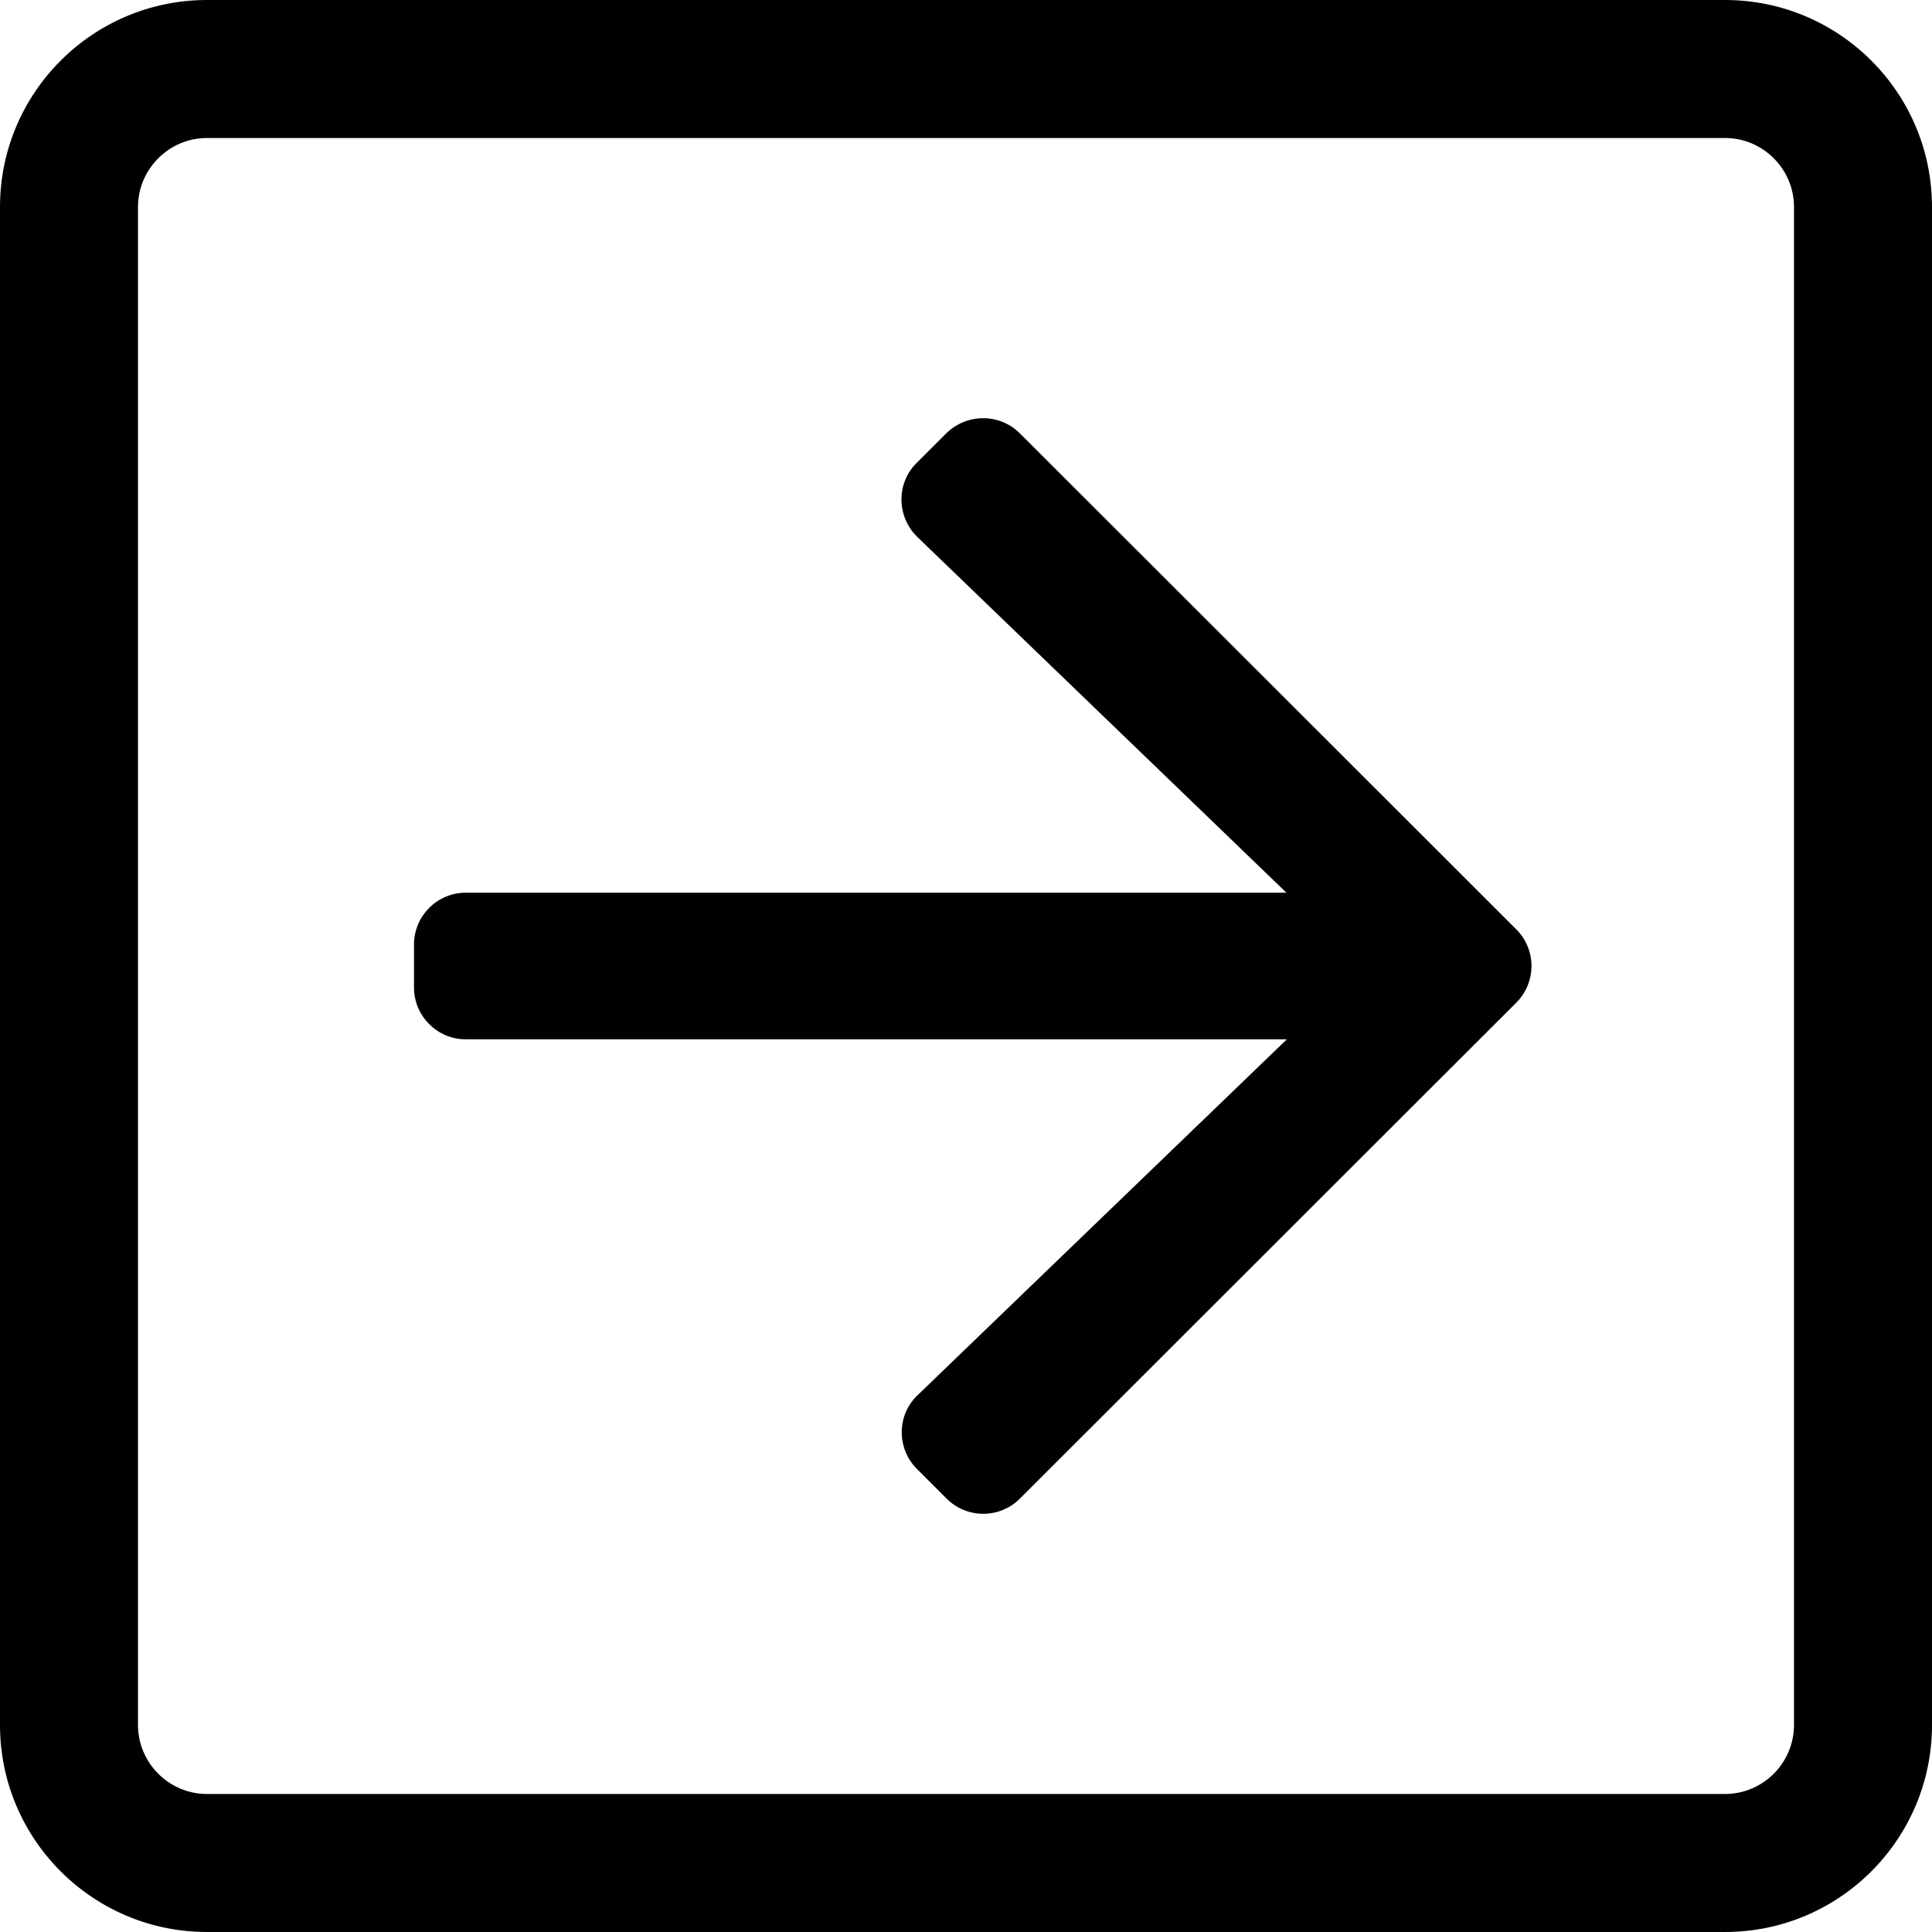
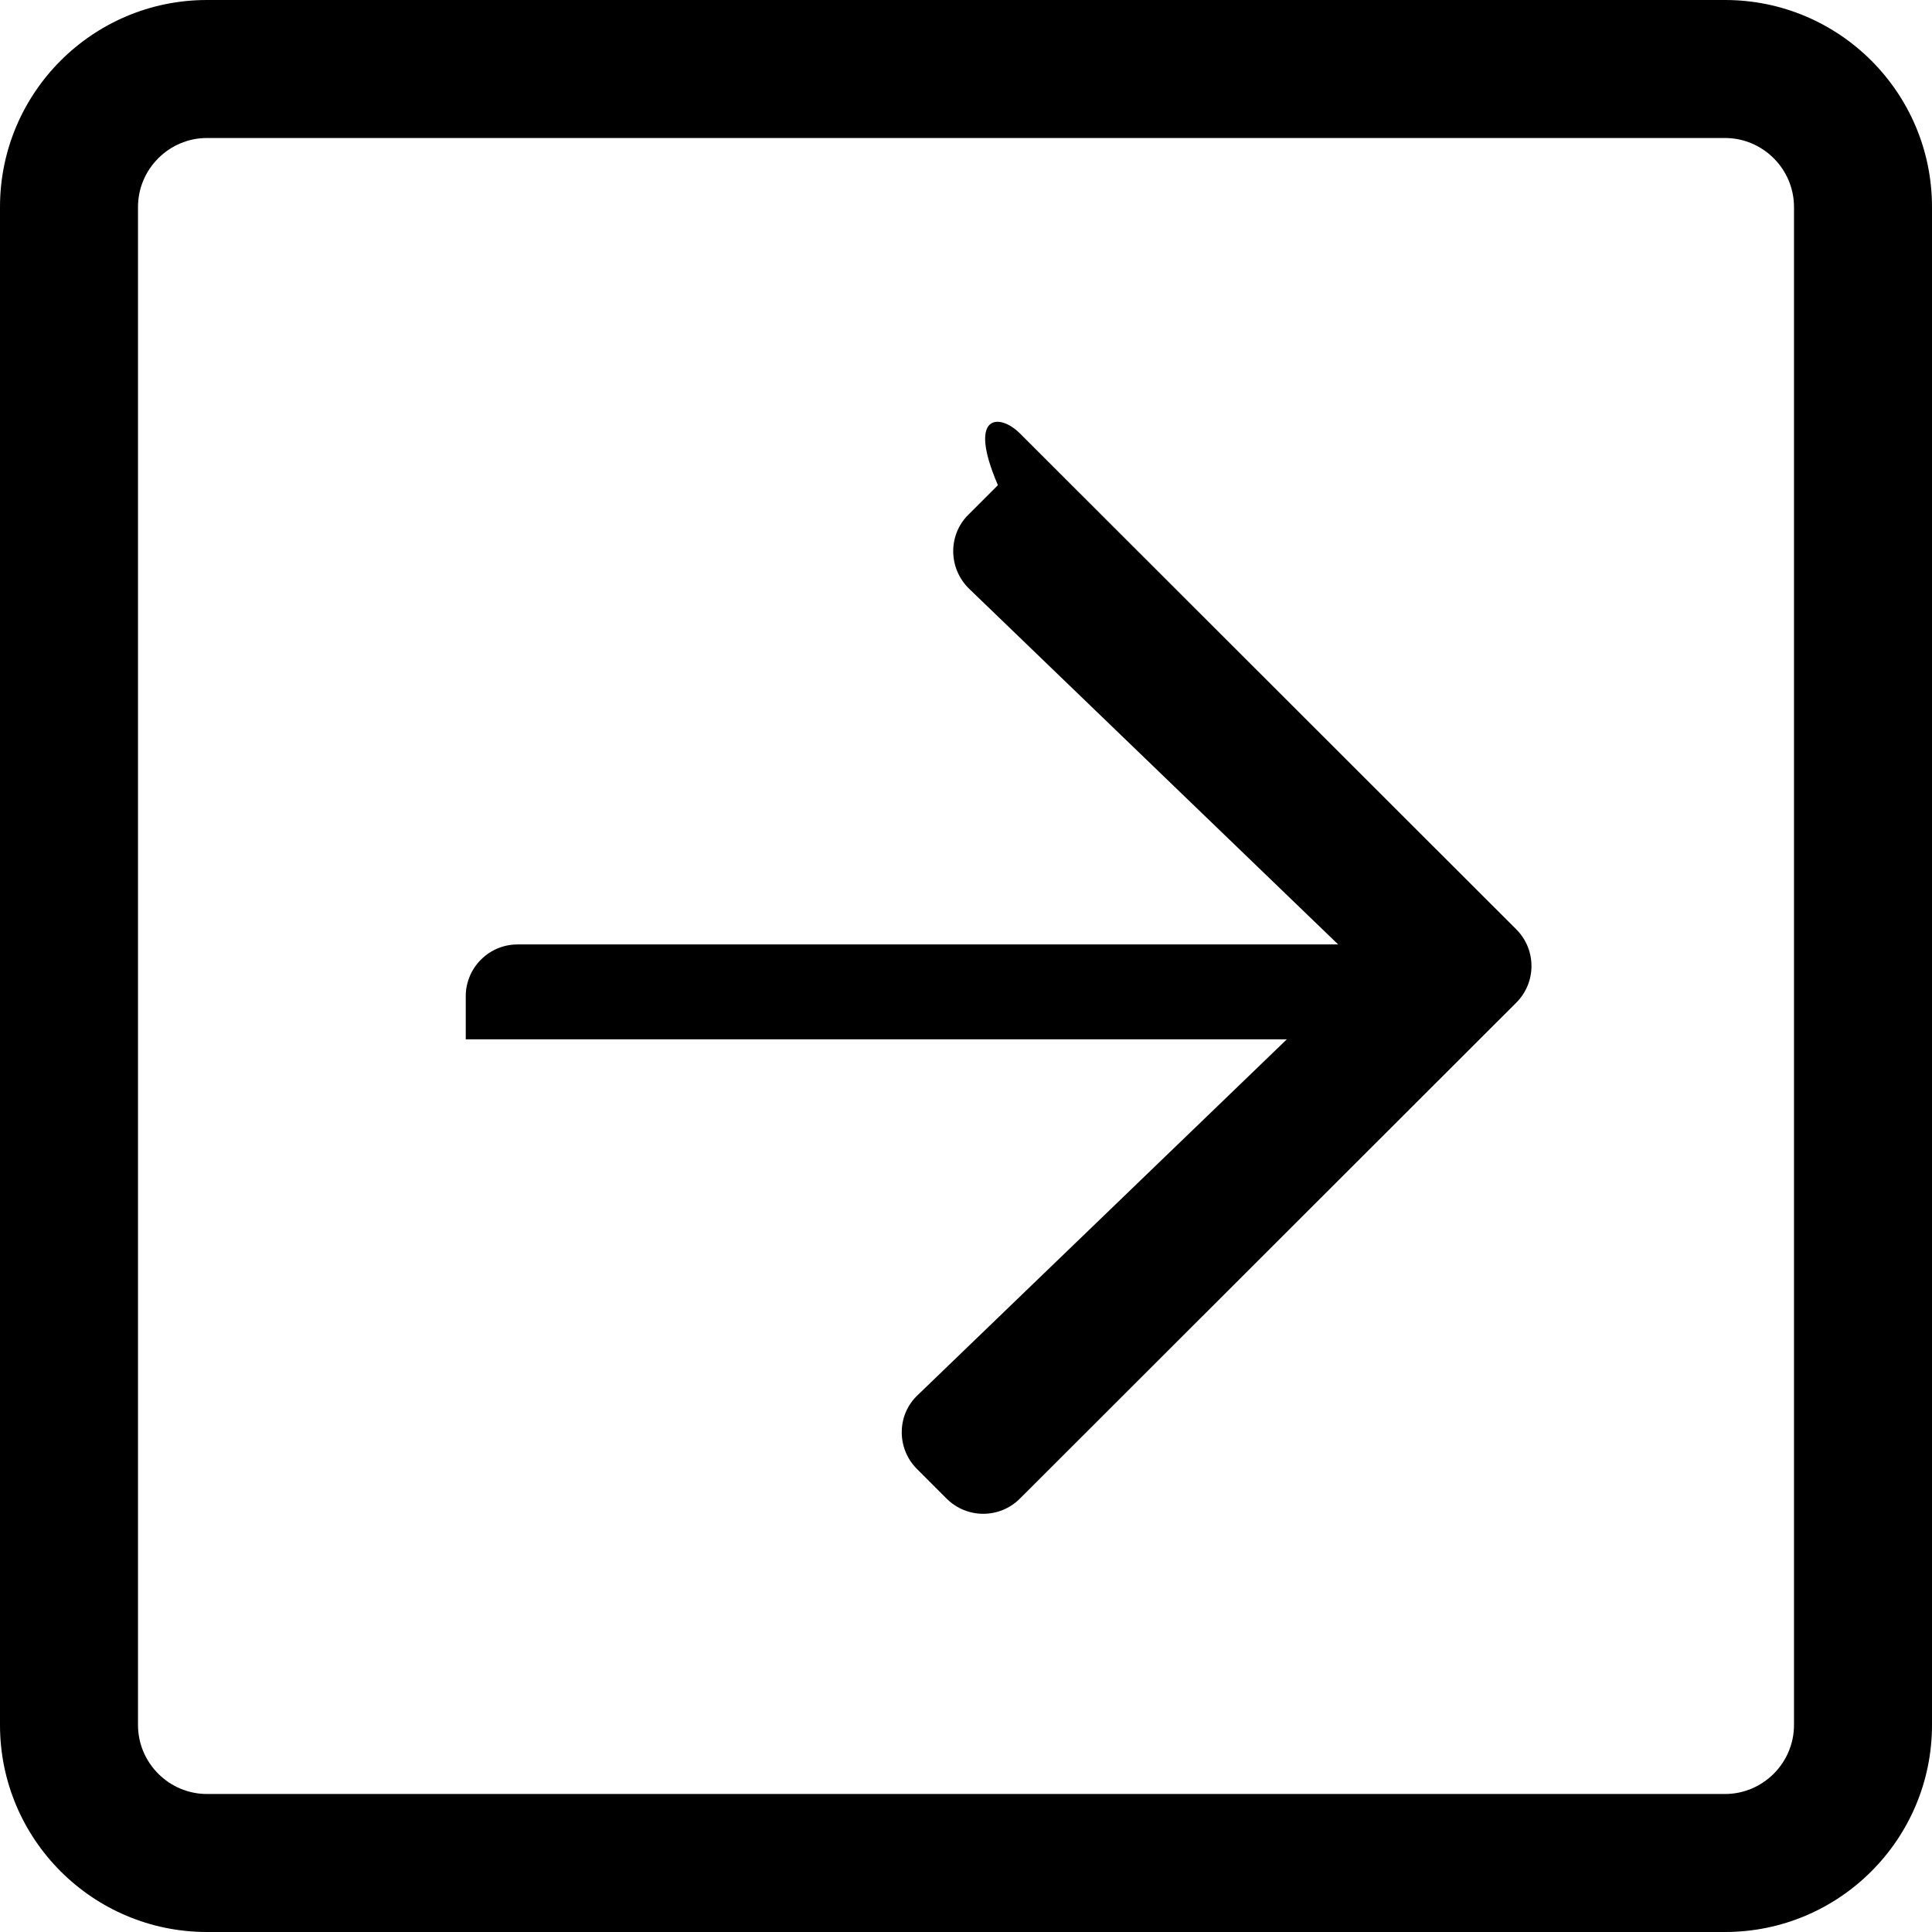
<svg xmlns="http://www.w3.org/2000/svg" version="1.1" id="Ebene_1" x="0px" y="0px" viewBox="0 0 448 448" style="enable-background:new 0 0 448 448;" xml:space="preserve">
-   <path d="M236.5,100.5l115.1,115c4.7,4.7,4.7,12.3,0,17l-115.1,115c-4.7,4.7-12.3,4.7-17,0l-6.9-6.9c-4.7-4.7-4.7-12.5,0.2-17.1  l85.6-82.5H108c-6.6,0-12-5.4-12-12v-10c0-6.6,5.4-12,12-12h190.3l-85.6-82.5c-4.8-4.7-4.9-12.4-0.2-17.1l6.9-6.9  C224.2,95.8,231.8,95.8,236.5,100.5L236.5,100.5z M48,0h352c26.5,0,48,21.5,48,48v352c0,26.5-21.5,48-48,48H48  c-26.5,0-48-21.5-48-48V48C0,21.5,21.5,0,48,0z M48,32c-8.8,0-16,7.2-16,16v352c0,8.8,7.2,16,16,16h352c8.8,0,16-7.2,16-16V48  c0-8.8-7.2-16-16-16H48z" />
+   <path d="M236.5,100.5l115.1,115c4.7,4.7,4.7,12.3,0,17l-115.1,115c-4.7,4.7-12.3,4.7-17,0l-6.9-6.9c-4.7-4.7-4.7-12.5,0.2-17.1  l85.6-82.5H108v-10c0-6.6,5.4-12,12-12h190.3l-85.6-82.5c-4.8-4.7-4.9-12.4-0.2-17.1l6.9-6.9  C224.2,95.8,231.8,95.8,236.5,100.5L236.5,100.5z M48,0h352c26.5,0,48,21.5,48,48v352c0,26.5-21.5,48-48,48H48  c-26.5,0-48-21.5-48-48V48C0,21.5,21.5,0,48,0z M48,32c-8.8,0-16,7.2-16,16v352c0,8.8,7.2,16,16,16h352c8.8,0,16-7.2,16-16V48  c0-8.8-7.2-16-16-16H48z" />
</svg>